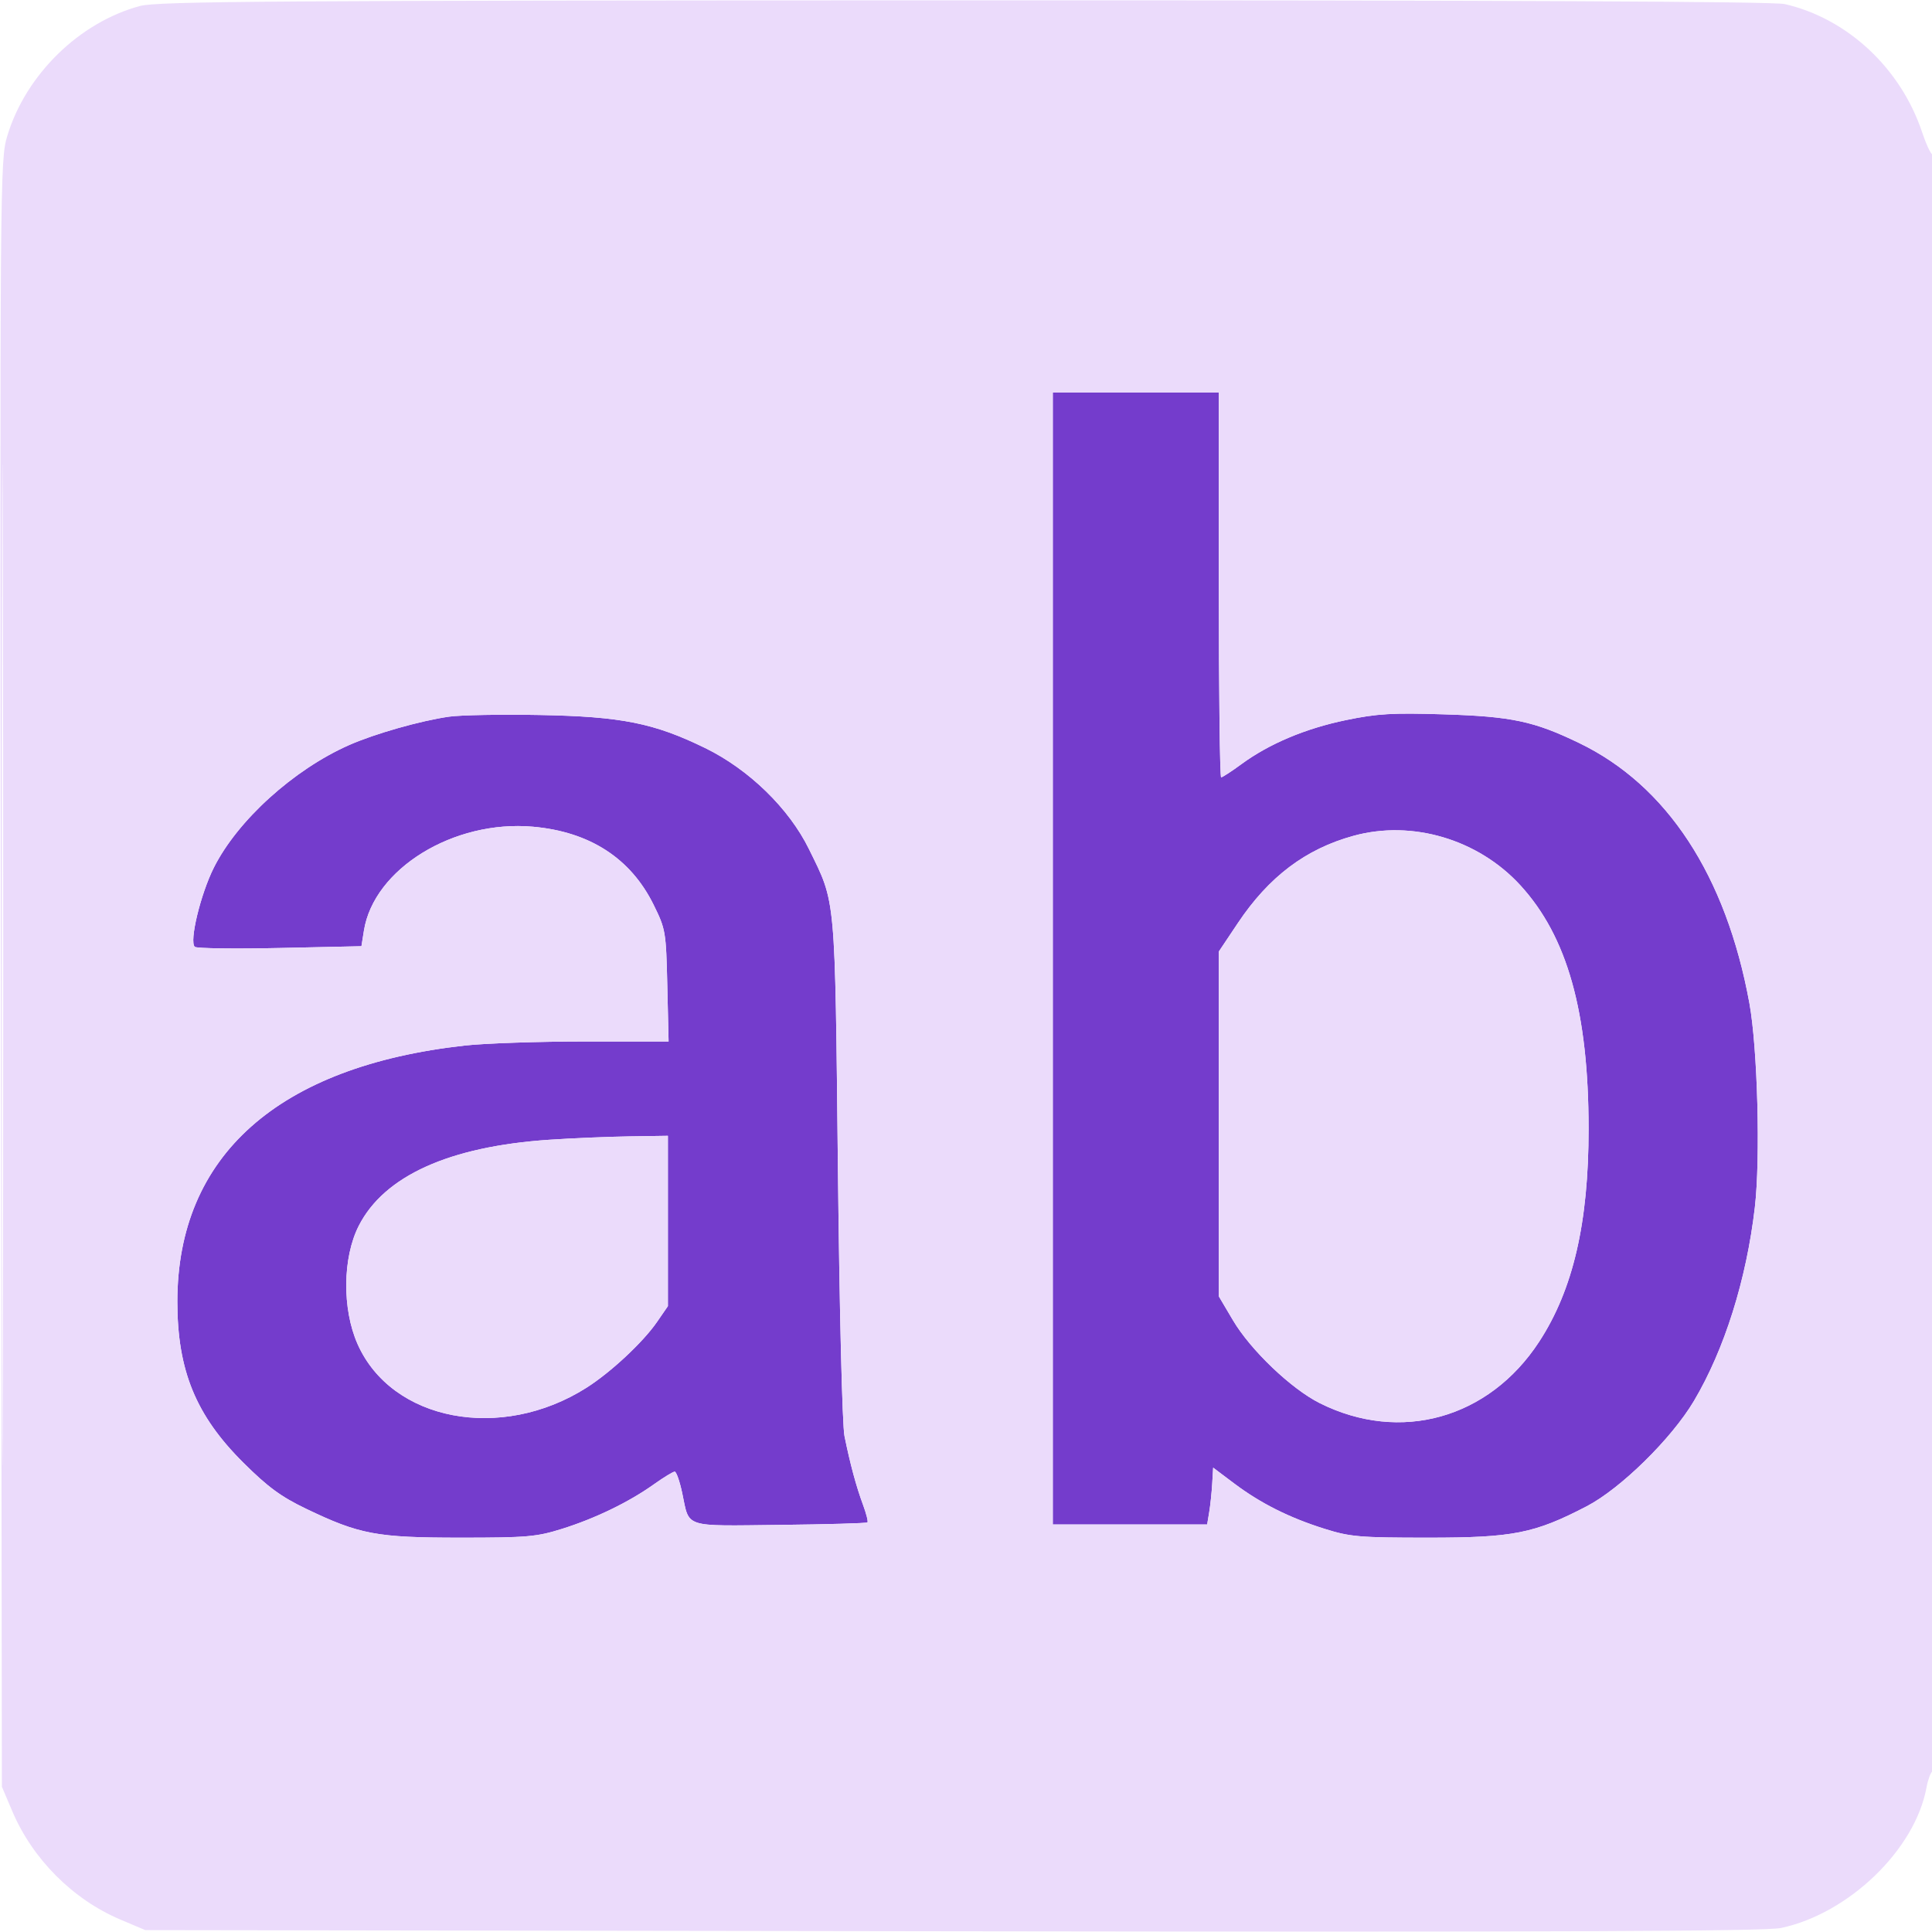
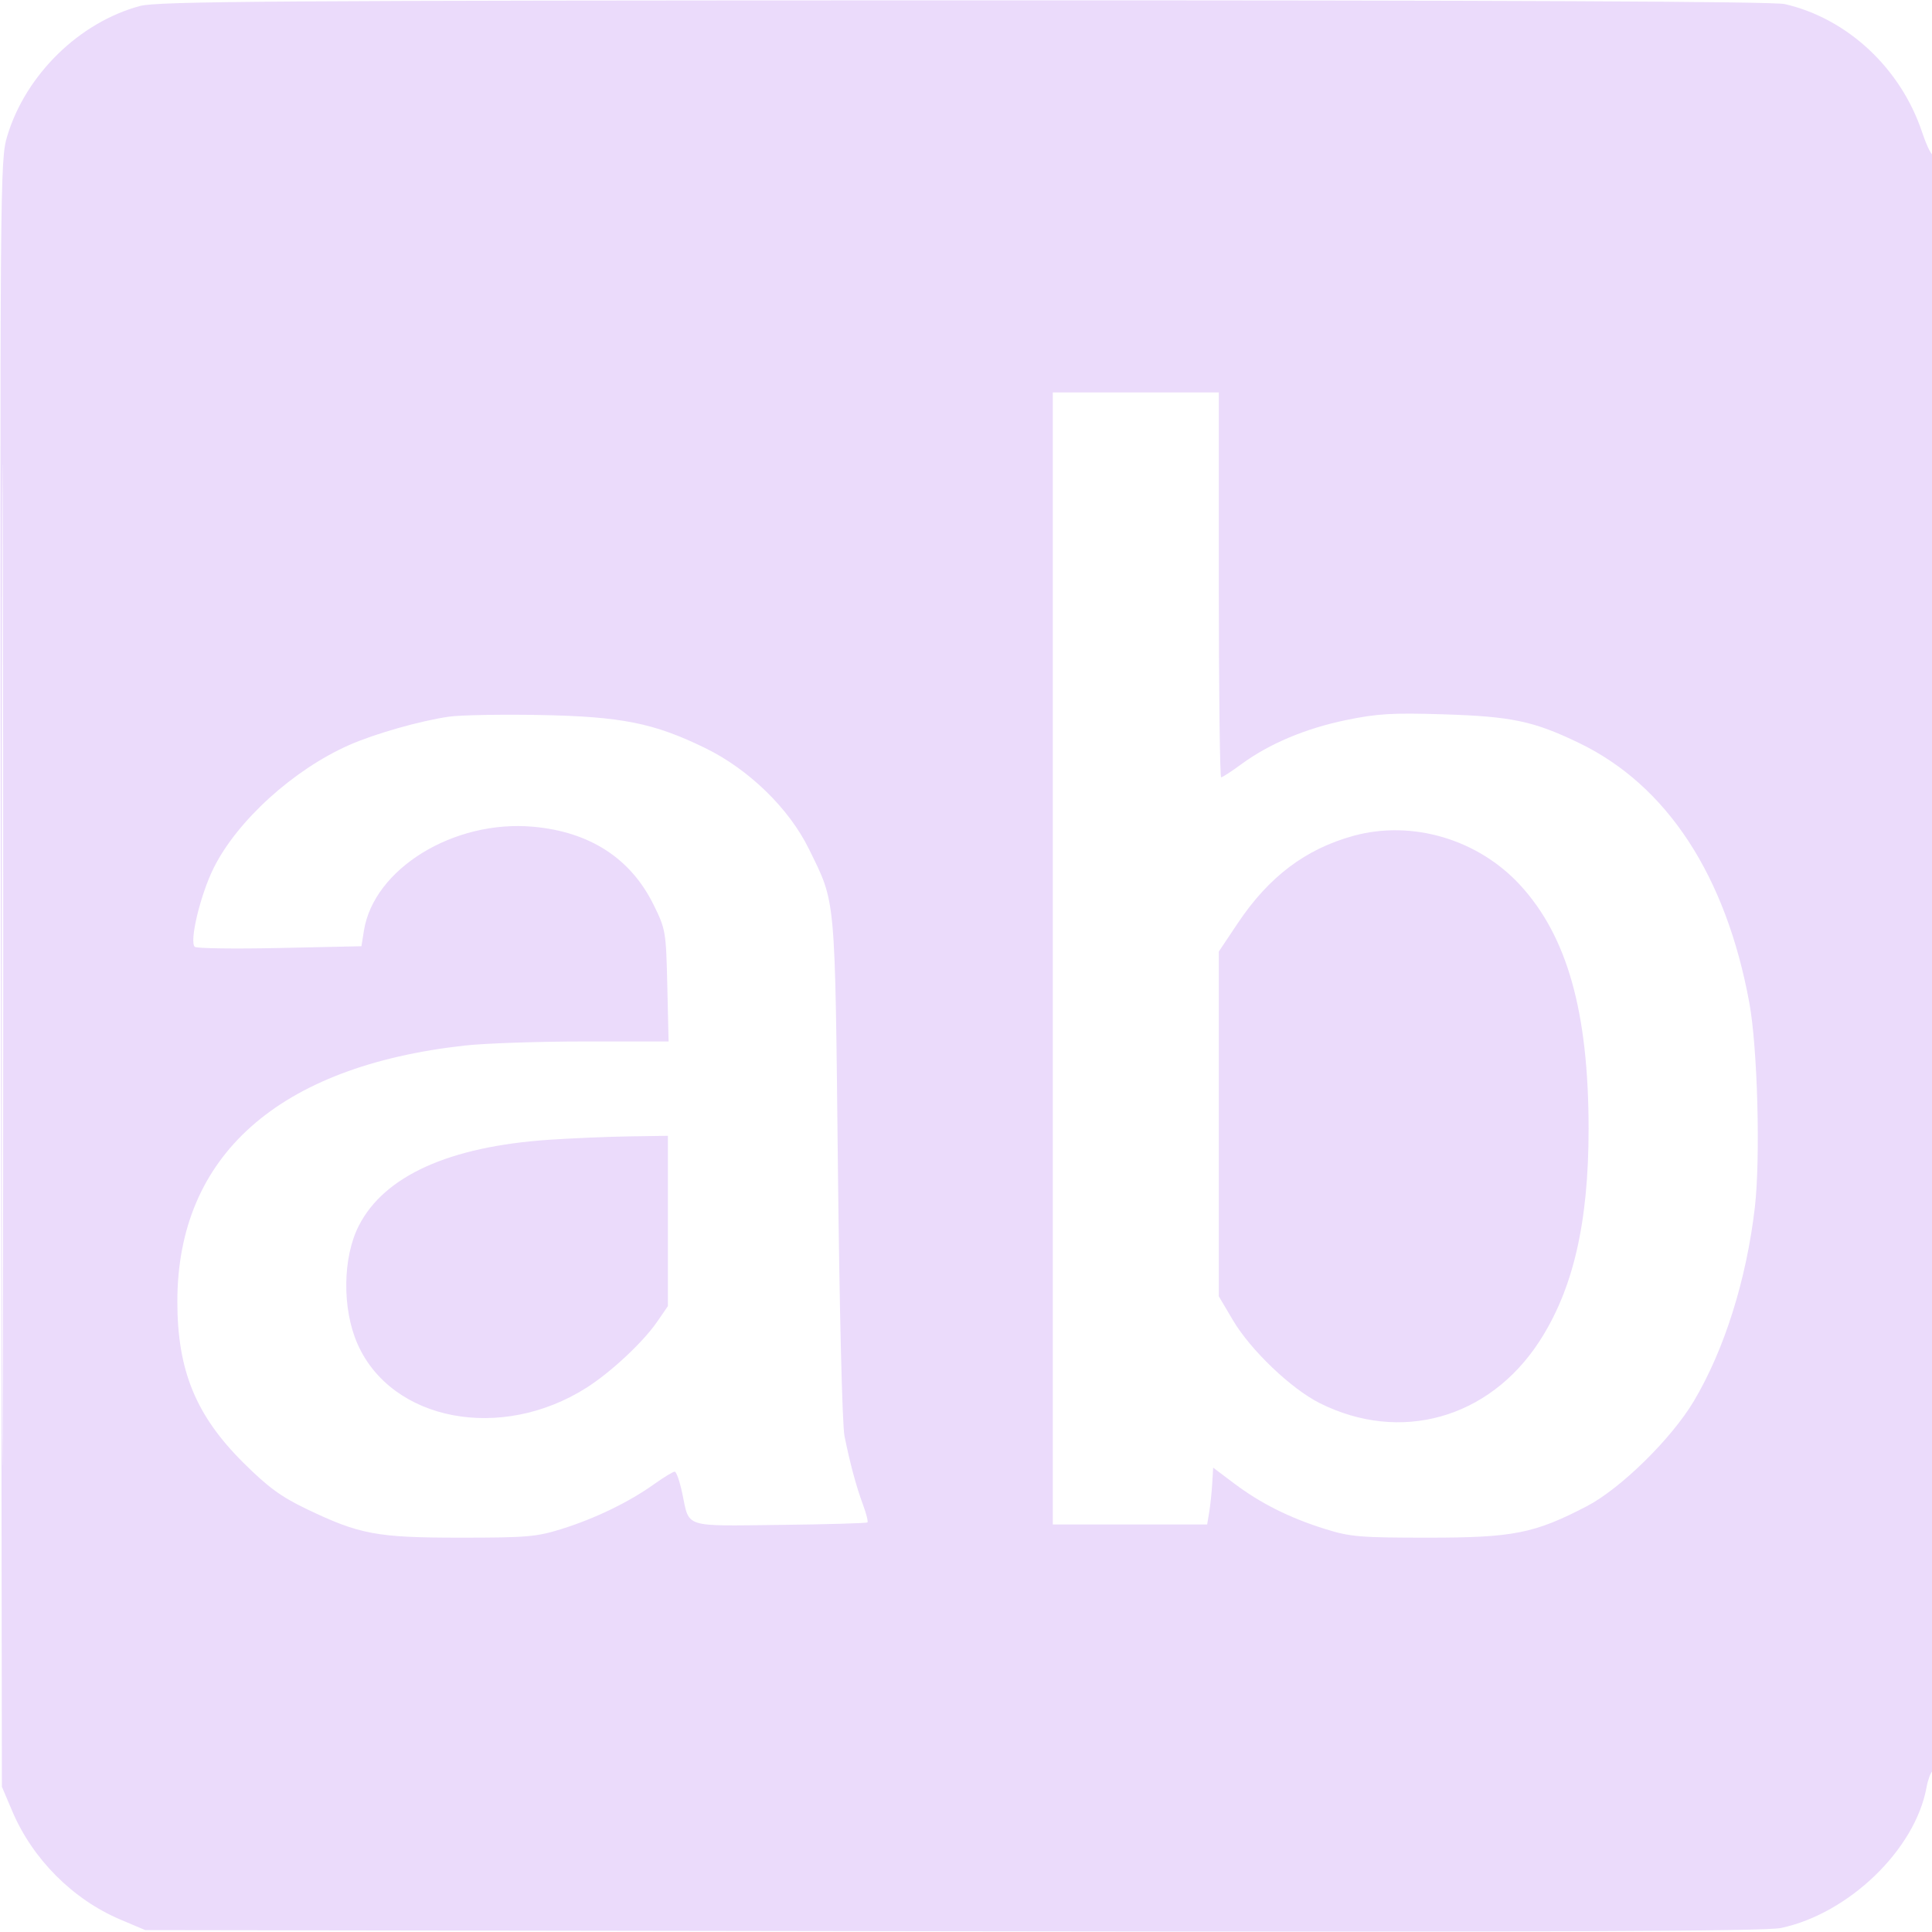
<svg xmlns="http://www.w3.org/2000/svg" width="44" height="44" viewBox="0 0 512 512" version="1.1">
-   <path d="M 279 254 L 279 404 299.455 404 L 319.909 404 320.451 400.750 C 320.749 398.962, 321.107 395.575, 321.246 393.221 L 321.500 388.943 326.998 393.082 C 334.045 398.388, 341.655 402.210, 351.035 405.156 C 357.824 407.288, 360.311 407.500, 378.500 407.500 C 401.020 407.500, 406.630 406.388, 420.500 399.177 C 429.484 394.505, 442.972 381.259, 448.899 371.286 C 456.987 357.677, 462.824 339.133, 465.052 319.974 C 466.563 306.973, 465.781 277.720, 463.605 265.829 C 457.420 232.042, 441.786 208.155, 418.500 196.914 C 406.459 191.101, 400.611 189.864, 382.500 189.302 C 368.975 188.881, 364.983 189.118, 356.695 190.834 C 345.953 193.057, 336.356 197.100, 328.993 202.505 C 326.375 204.427, 323.955 206, 323.616 206 C 323.277 206, 323 183.050, 323 155 L 323 104 301 104 L 279 104 279 254 M 119 189.924 C 111.393 191.013, 99.293 194.453, 92.496 197.460 C 77.781 203.967, 62.918 217.445, 56.659 229.955 C 53.122 237.025, 50.106 249.580, 51.623 250.922 C 52.105 251.349, 62.239 251.487, 74.141 251.229 L 95.783 250.759 96.443 246.630 C 99.064 230.237, 120.212 217.227, 141.215 219.086 C 156.277 220.419, 167.138 227.445, 173.219 239.789 C 176.407 246.260, 176.510 246.866, 176.842 261.224 L 177.183 276 155.052 276 C 142.880 276, 128.551 276.484, 123.211 277.075 C 73.690 282.558, 47 306.329, 47 344.950 C 47 363.176, 51.900 375.127, 64.510 387.653 C 70.996 394.096, 74.478 396.652, 81.109 399.837 C 95.295 406.652, 99.809 407.498, 122 407.499 C 139.666 407.500, 142.202 407.280, 148.965 405.156 C 157.766 402.392, 166.648 398.087, 173.252 393.384 C 175.866 391.523, 178.364 390, 178.802 390 C 179.241 390, 180.144 392.587, 180.809 395.750 C 182.757 405.018, 180.866 404.406, 206.662 404.115 C 219.209 403.974, 229.658 403.675, 229.882 403.451 C 230.106 403.228, 229.576 401.122, 228.705 398.772 C 226.901 393.904, 225.278 387.882, 223.795 380.555 C 223.208 377.655, 222.466 347.361, 222.054 309.500 C 221.258 236.450, 221.547 239.630, 214.377 225 C 209.109 214.252, 198.463 203.891, 186.881 198.238 C 173.271 191.597, 164.700 189.887, 143 189.482 C 132.825 189.292, 122.025 189.491, 119 189.924 M 358.691 221.501 C 345.987 224.993, 336.267 232.332, 328.026 244.653 L 323 252.168 323 297.857 L 323 343.546 326.750 349.886 C 331.423 357.789, 342.186 368.064, 349.757 371.852 C 371.093 382.525, 394.585 375.952, 407.879 355.589 C 416.889 341.786, 421.004 324.071, 420.994 299.119 C 420.982 268.206, 415.359 248.174, 402.876 234.578 C 391.704 222.410, 374.214 217.233, 358.691 221.501 M 145.500 302.051 C 119.058 303.839, 101.821 311.629, 95.083 324.838 C 90.784 333.264, 90.640 346.877, 94.752 356.172 C 103.793 376.610, 132.759 382.147, 155.419 367.767 C 161.871 363.673, 170.399 355.716, 174.119 350.320 L 177 346.140 177 323.570 L 177 301 166.750 301.154 C 161.113 301.238, 151.550 301.642, 145.500 302.051" stroke="none" fill="#743ccc" fill-rule="evenodd" />
  <path d="M 37.105 1.583 C 21.032 5.905, 6.854 19.769, 1.949 35.958 C -0.003 42.405, -0.028 45.639, 0.234 258 L 0.500 473.500 3.259 480 C 8.639 492.673, 19.309 503.370, 31.886 508.698 L 38.500 511.500 252.500 511.806 C 413.784 512.037, 467.855 511.822, 472 510.936 C 489.981 507.090, 507.518 490.162, 510.536 473.739 C 510.916 471.670, 511.626 469.731, 512.113 469.430 C 512.625 469.114, 512.967 378.036, 512.921 254.191 C 512.878 136.111, 512.603 40.099, 512.310 40.832 C 512.018 41.564, 510.683 38.910, 509.344 34.932 C 503.642 18.002, 489.569 4.904, 472.972 1.079 C 469.974 0.389, 398.291 0.063, 255.500 0.090 C 72.608 0.126, 41.737 0.337, 37.105 1.583 M 0.491 255.500 C 0.491 373.750, 0.607 422.273, 0.750 363.330 C 0.892 304.386, 0.892 207.636, 0.750 148.330 C 0.607 89.023, 0.491 137.250, 0.491 255.500 M 279 254 L 279 404 299.455 404 L 319.909 404 320.451 400.750 C 320.749 398.962, 321.107 395.575, 321.246 393.221 L 321.500 388.943 326.998 393.082 C 334.045 398.388, 341.655 402.210, 351.035 405.156 C 357.824 407.288, 360.311 407.500, 378.500 407.500 C 401.020 407.500, 406.630 406.388, 420.500 399.177 C 429.484 394.505, 442.972 381.259, 448.899 371.286 C 456.987 357.677, 462.824 339.133, 465.052 319.974 C 466.563 306.973, 465.781 277.720, 463.605 265.829 C 457.420 232.042, 441.786 208.155, 418.500 196.914 C 406.459 191.101, 400.611 189.864, 382.500 189.302 C 368.975 188.881, 364.983 189.118, 356.695 190.834 C 345.953 193.057, 336.356 197.100, 328.993 202.505 C 326.375 204.427, 323.955 206, 323.616 206 C 323.277 206, 323 183.050, 323 155 L 323 104 301 104 L 279 104 279 254 M 119 189.924 C 111.393 191.013, 99.293 194.453, 92.496 197.460 C 77.781 203.967, 62.918 217.445, 56.659 229.955 C 53.122 237.025, 50.106 249.580, 51.623 250.922 C 52.105 251.349, 62.239 251.487, 74.141 251.229 L 95.783 250.759 96.443 246.630 C 99.064 230.237, 120.212 217.227, 141.215 219.086 C 156.277 220.419, 167.138 227.445, 173.219 239.789 C 176.407 246.260, 176.510 246.866, 176.842 261.224 L 177.183 276 155.052 276 C 142.880 276, 128.551 276.484, 123.211 277.075 C 73.690 282.558, 47 306.329, 47 344.950 C 47 363.176, 51.900 375.127, 64.510 387.653 C 70.996 394.096, 74.478 396.652, 81.109 399.837 C 95.295 406.652, 99.809 407.498, 122 407.499 C 139.666 407.500, 142.202 407.280, 148.965 405.156 C 157.766 402.392, 166.648 398.087, 173.252 393.384 C 175.866 391.523, 178.364 390, 178.802 390 C 179.241 390, 180.144 392.587, 180.809 395.750 C 182.757 405.018, 180.866 404.406, 206.662 404.115 C 219.209 403.974, 229.658 403.675, 229.882 403.451 C 230.106 403.228, 229.576 401.122, 228.705 398.772 C 226.901 393.904, 225.278 387.882, 223.795 380.555 C 223.208 377.655, 222.466 347.361, 222.054 309.500 C 221.258 236.450, 221.547 239.630, 214.377 225 C 209.109 214.252, 198.463 203.891, 186.881 198.238 C 173.271 191.597, 164.700 189.887, 143 189.482 C 132.825 189.292, 122.025 189.491, 119 189.924 M 358.691 221.501 C 345.987 224.993, 336.267 232.332, 328.026 244.653 L 323 252.168 323 297.857 L 323 343.546 326.750 349.886 C 331.423 357.789, 342.186 368.064, 349.757 371.852 C 371.093 382.525, 394.585 375.952, 407.879 355.589 C 416.889 341.786, 421.004 324.071, 420.994 299.119 C 420.982 268.206, 415.359 248.174, 402.876 234.578 C 391.704 222.410, 374.214 217.233, 358.691 221.501 M 145.500 302.051 C 119.058 303.839, 101.821 311.629, 95.083 324.838 C 90.784 333.264, 90.640 346.877, 94.752 356.172 C 103.793 376.610, 132.759 382.147, 155.419 367.767 C 161.871 363.673, 170.399 355.716, 174.119 350.320 L 177 346.140 177 323.570 L 177 301 166.750 301.154 C 161.113 301.238, 151.550 301.642, 145.500 302.051" stroke="none" fill="#ebdbfb" fill-rule="evenodd" />
</svg>